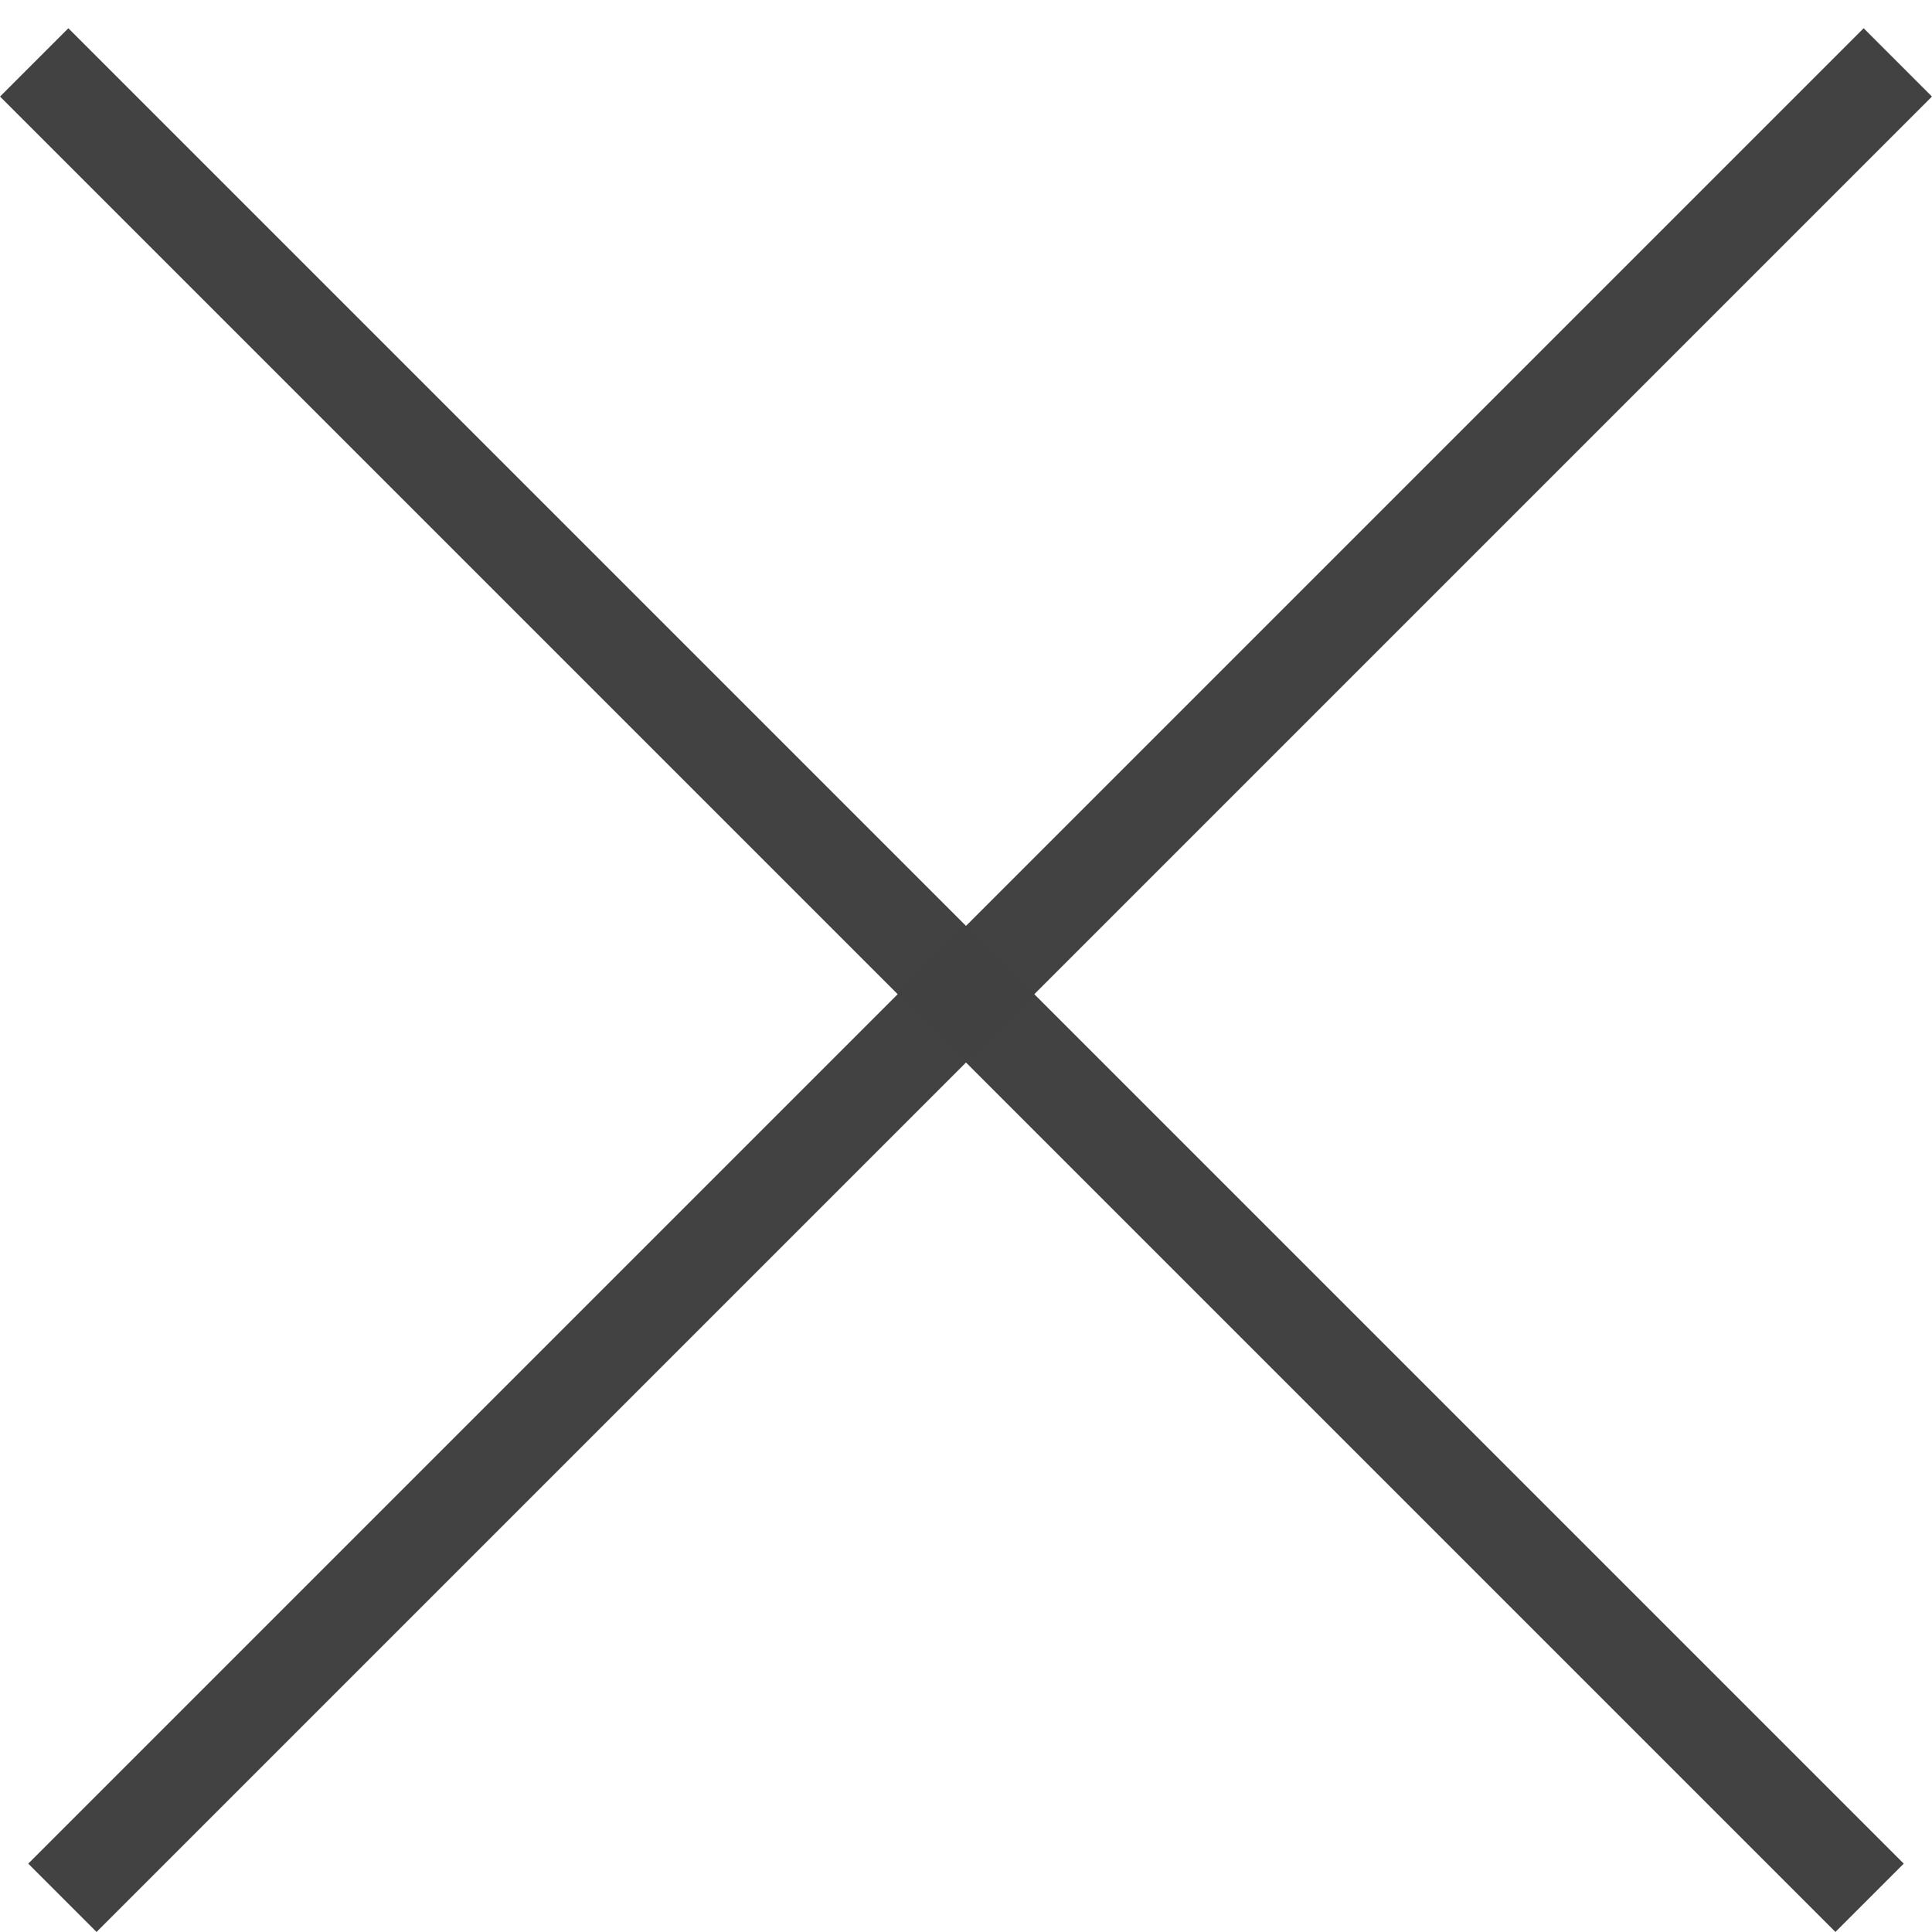
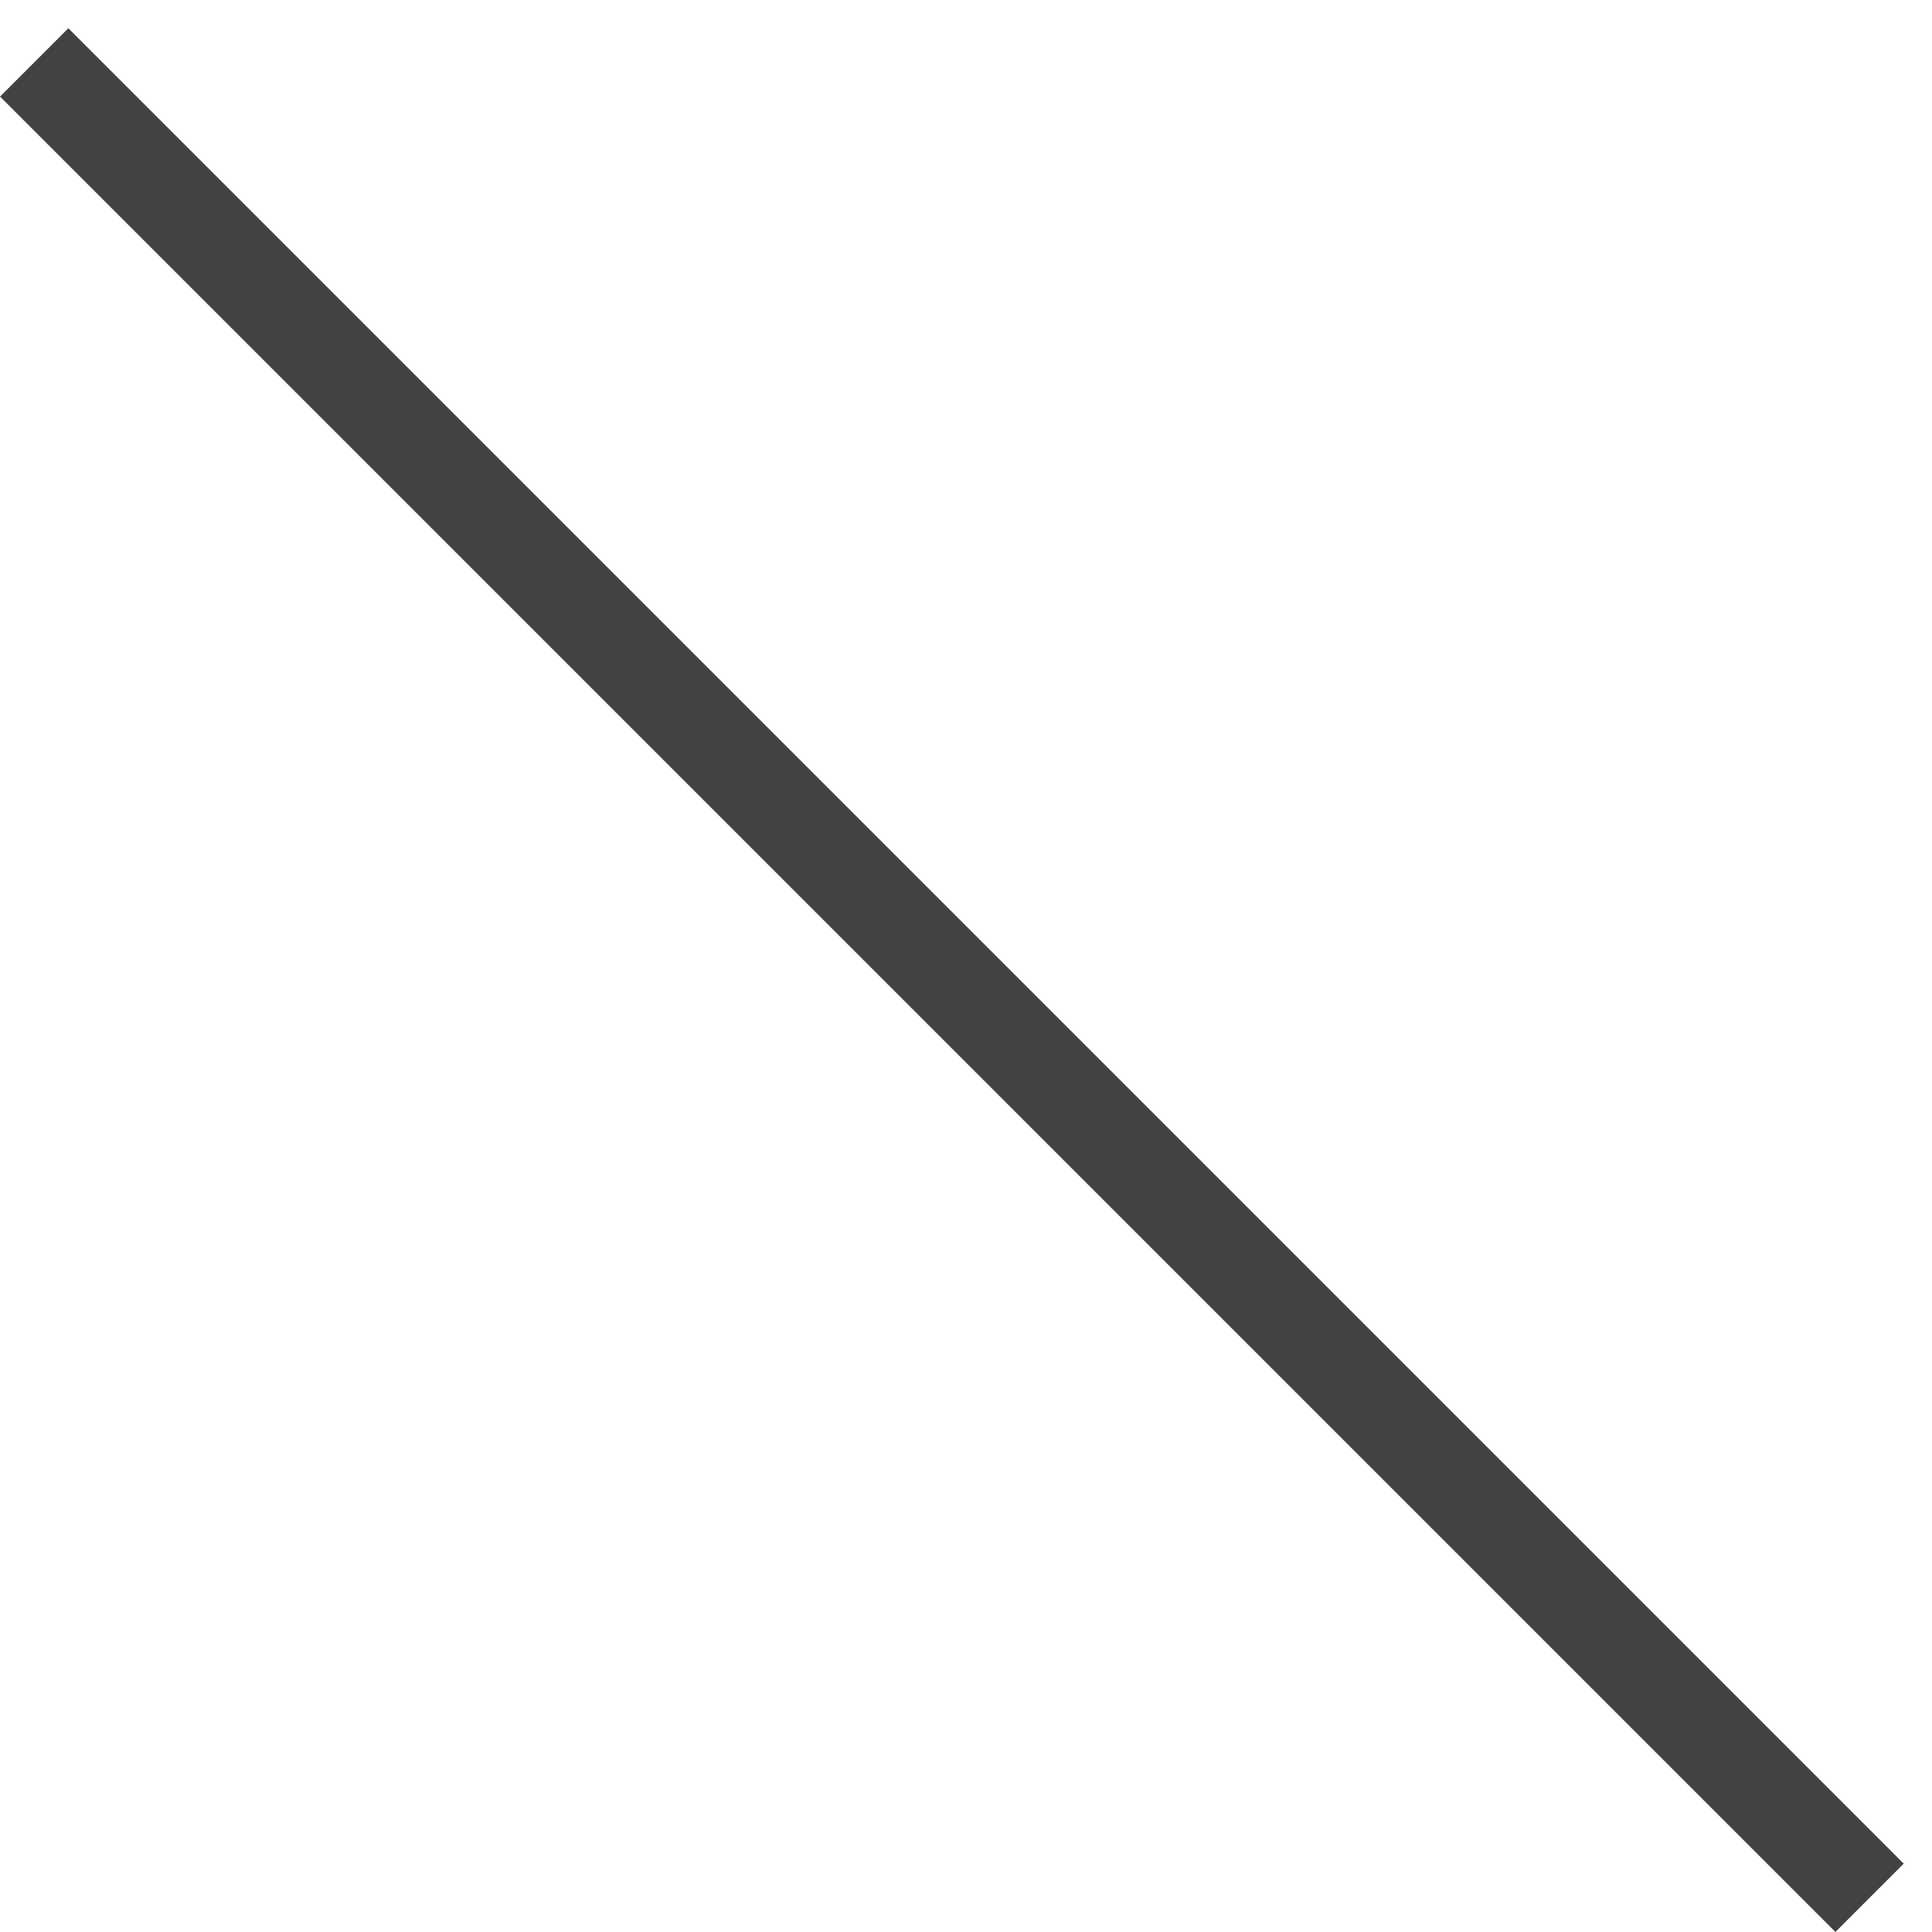
<svg xmlns="http://www.w3.org/2000/svg" width="20" height="20" viewBox="0 0 20 20" fill="none">
  <line x1="0.354" y1="0.646" x2="19.354" y2="19.646" stroke="#414141" stroke-opacity="0.99" />
-   <line x1="0.646" y1="19.646" x2="19.646" y2="0.646" stroke="#414141" stroke-opacity="0.99" />
</svg>